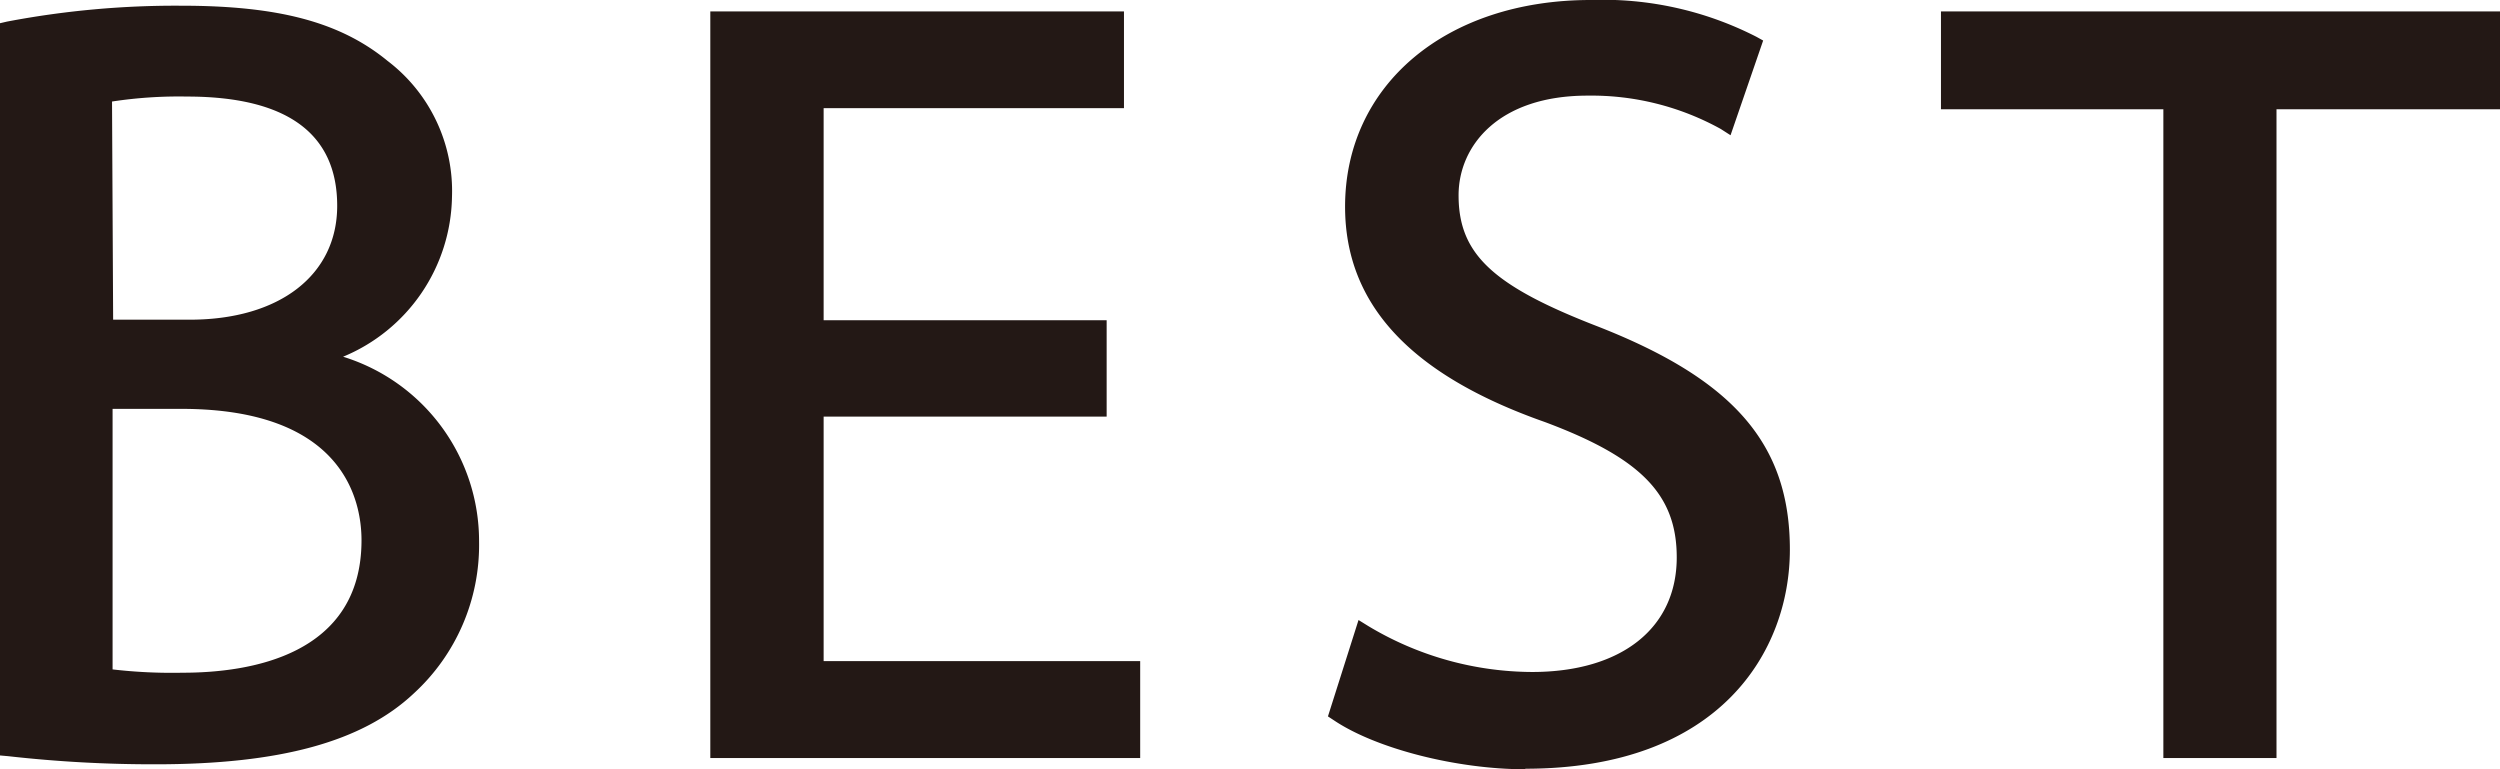
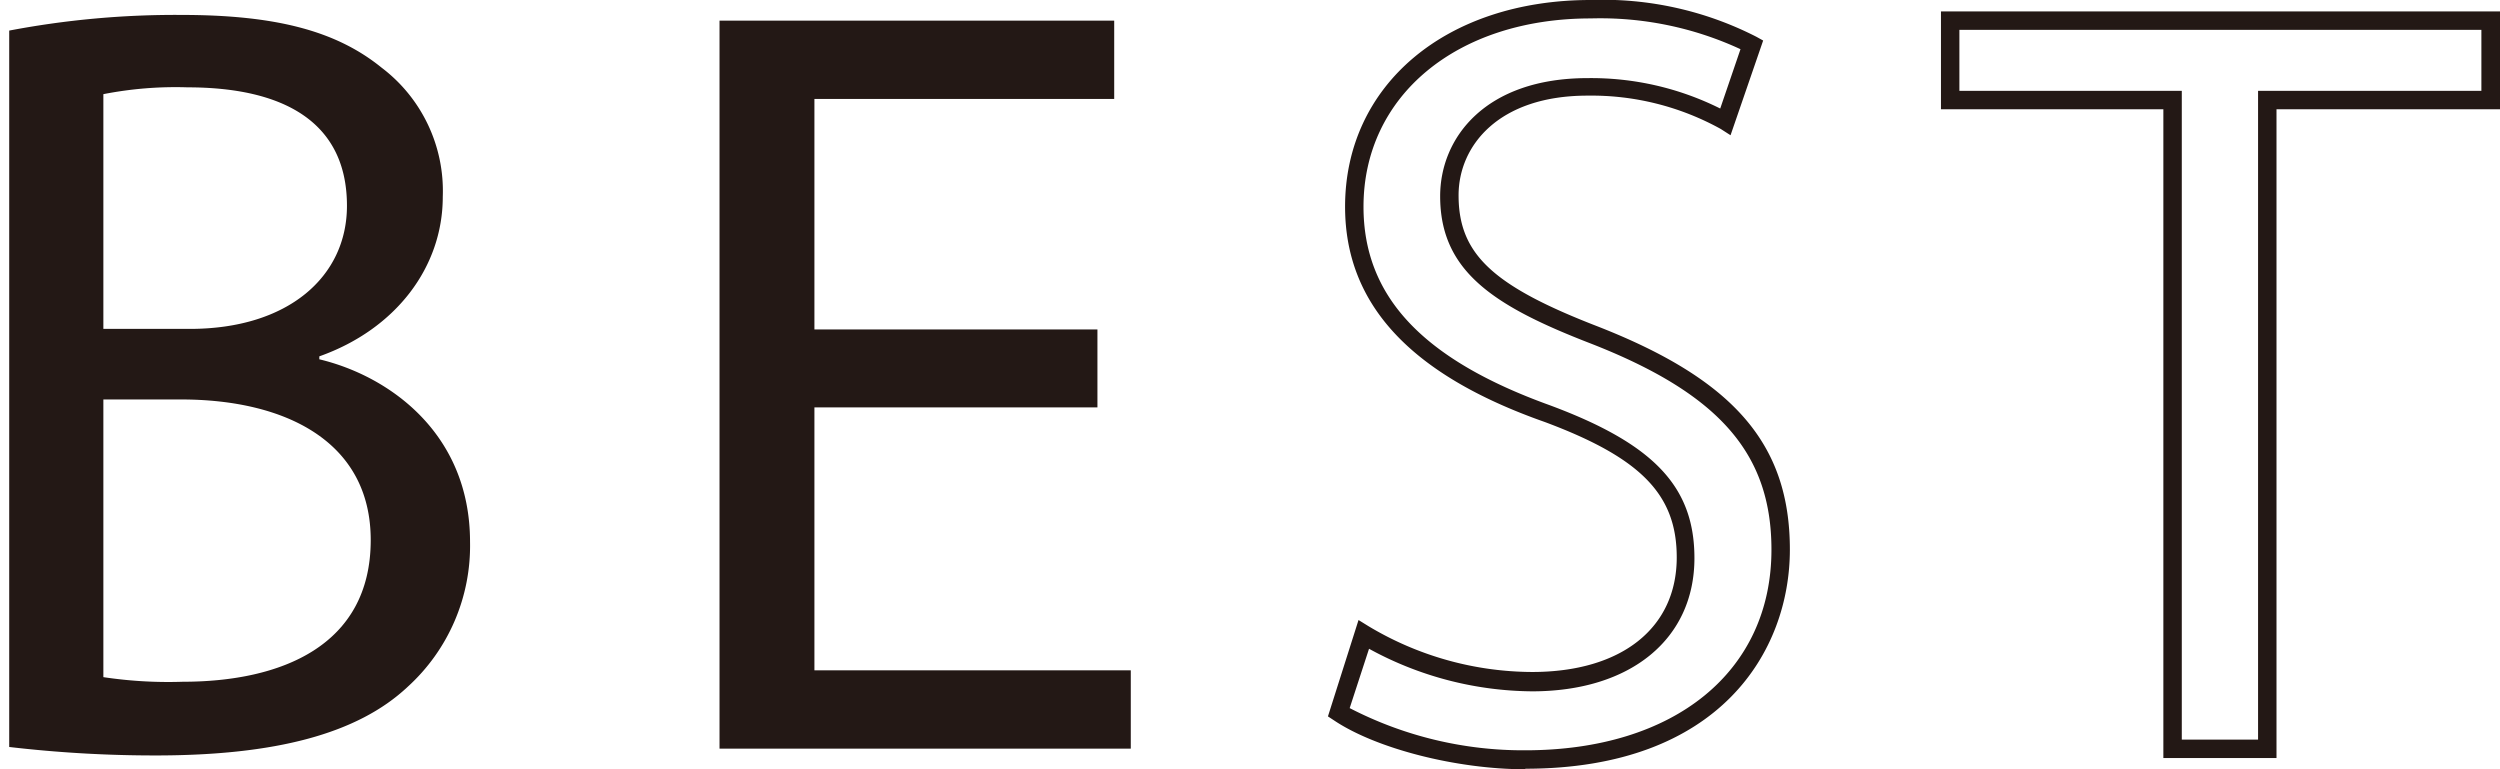
<svg xmlns="http://www.w3.org/2000/svg" width="135.68" height="41.75" viewBox="0 0 135.68 41.75">
  <g id="b00aacfb-ae24-42b5-aa8b-67a616654384" data-name="レイヤー 2">
    <g id="bd687145-6afb-465f-be8f-0bc3d842dd19" data-name="画像フォント">
      <g>
        <path d="M.5,1.66A48.19,48.19,0,0,1,9.84.81c5.14,0,8.42.87,10.88,2.87a8.39,8.39,0,0,1,3.31,7c0,3.82-2.55,7.19-6.7,8.66v.16c3.77.9,8.18,4,8.18,9.91a10.34,10.34,0,0,1-3.39,7.87C19.4,39.83,14.94,41,8.45,41A68.25,68.25,0,0,1,.5,40.54ZM5.61,17.85H10.3c5.36,0,8.53-2.85,8.53-6.68,0-4.58-3.48-6.43-8.66-6.43a20.34,20.34,0,0,0-4.56.37Zm0,18.9A23.71,23.71,0,0,0,9.92,37c5.32,0,10.2-1.94,10.2-7.69,0-5.37-4.66-7.62-10.25-7.63H5.61Z" fill="#231815" />
-         <path d="M8.45,41.48a70.38,70.38,0,0,1-8-.44L0,41V1.26l.39-.09A48.91,48.91,0,0,1,9.84.31c5.28,0,8.63.89,11.2,3a8.87,8.87,0,0,1,3.49,7.38,9.56,9.56,0,0,1-5.91,8.67A10.48,10.48,0,0,1,26,29.4a10.92,10.92,0,0,1-3.55,8.24c-2.79,2.62-7.25,3.84-14,3.84M1,40.09a70.22,70.22,0,0,0,7.45.39c6.49,0,10.73-1.14,13.33-3.57A9.85,9.85,0,0,0,25,29.4c0-5.58-4.2-8.56-7.79-9.43l-.39-.09V19l.33-.12c3.93-1.4,6.37-4.53,6.37-8.19a7.94,7.94,0,0,0-3.11-6.59C18,2.13,14.87,1.31,9.84,1.31A49.12,49.12,0,0,0,1,2.07Zm8.92-2.58a24.59,24.59,0,0,1-4.41-.27l-.4-.08v-16H9.87c6.73,0,10.75,3.06,10.75,8.14s-3.9,8.19-10.7,8.19M6.11,36.33a27.9,27.9,0,0,0,3.81.18c3.62,0,9.7-.93,9.7-7.19,0-2.14-.95-7.12-9.75-7.13H6.11Zm4.19-18H5.11V4.71l.39-.09a21.42,21.42,0,0,1,4.67-.38c7.57,0,9.16,3.77,9.16,6.93,0,4.3-3.63,7.18-9,7.18m-4.19-1H10.3c4.88,0,8-2.43,8-6.18,0-3.94-2.75-5.93-8.16-5.93a24.07,24.07,0,0,0-4.06.27Z" fill="#231815" />
        <polygon points="59.56 22.11 44.2 22.11 44.2 36.38 61.37 36.38 61.37 40.63 39.05 40.63 39.05 1.12 60.47 1.12 60.47 5.37 44.2 5.37 44.2 17.88 59.56 17.88 59.56 22.11" fill="#231815" />
-         <path d="M61.88,41.14H38.55V.62H61V5.87H44.7V17.38H60.06v5.23H44.7V35.88H61.88Zm-22.32-1H60.87V36.88H43.7V21.61H59.06V18.38H43.7V4.87H60V1.62H39.56Z" fill="#231815" />
-         <path d="M74,34.41A17.86,17.86,0,0,0,83.15,37c5.23,0,8.31-2.73,8.31-6.73,0-3.67-2.15-5.83-7.49-7.82-6.47-2.29-10.48-5.68-10.48-11.21C73.49,5.07,78.62.5,86.33.5a18.17,18.17,0,0,1,8.74,1.91L93.64,6.6a15,15,0,0,0-7.48-1.88c-5.44,0-7.49,3.22-7.49,5.91,0,3.67,2.41,5.48,7.88,7.59,6.72,2.62,10.1,5.84,10.1,11.64,0,6.06-4.48,11.39-13.86,11.39-3.83,0-8-1.15-10.12-2.58Z" fill="#231815" />
        <path d="M82.79,41.75c-3.74,0-8.11-1.12-10.4-2.66l-.32-.21,1.66-5.23.55.34a17.38,17.38,0,0,0,8.87,2.48C88,36.47,91,34.09,91,30.25c0-3.41-1.94-5.4-7.17-7.35C76.53,20.33,73,16.5,73,11.22,73,4.61,78.48,0,86.33,0a18.29,18.29,0,0,1,9,2l.36.2L93.92,7.34,93.39,7a14.51,14.51,0,0,0-7.23-1.81c-4.83,0-7,2.72-7,5.41,0,3.18,1.84,4.91,7.56,7.12,7.4,2.9,10.42,6.4,10.42,12.11,0,5.48-3.76,11.89-14.36,11.89m-9.53-3.29a20.5,20.5,0,0,0,9.53,2.29c8.11,0,13.36-4.28,13.36-10.89,0-5.22-2.84-8.46-9.79-11.18-5.31-2.05-8.19-3.94-8.19-8,0-3.19,2.47-6.41,8-6.41a15.67,15.67,0,0,1,7.2,1.65l1.1-3.22A18.1,18.1,0,0,0,86.33,1C79.07,1,74,5.2,74,11.22,74,16.1,77.22,19.51,84.13,22c5.64,2.1,7.83,4.42,7.83,8.29,0,4.39-3.46,7.23-8.81,7.23a18.67,18.67,0,0,1-8.85-2.31Z" fill="#231815" />
-         <polygon points="117.91 5.43 105.84 5.43 105.84 1.12 135.18 1.12 135.18 5.43 123.05 5.43 123.05 40.63 117.91 40.63 117.91 5.43" fill="#231815" />
        <path d="M123.55,41.14h-6.14V5.93H105.34V.62h30.34V5.93H123.55Zm-5.14-1h4.14V4.93h12.12V1.62H106.34V4.93h12.07Z" fill="#231815" />
      </g>
    </g>
  </g>
</svg>